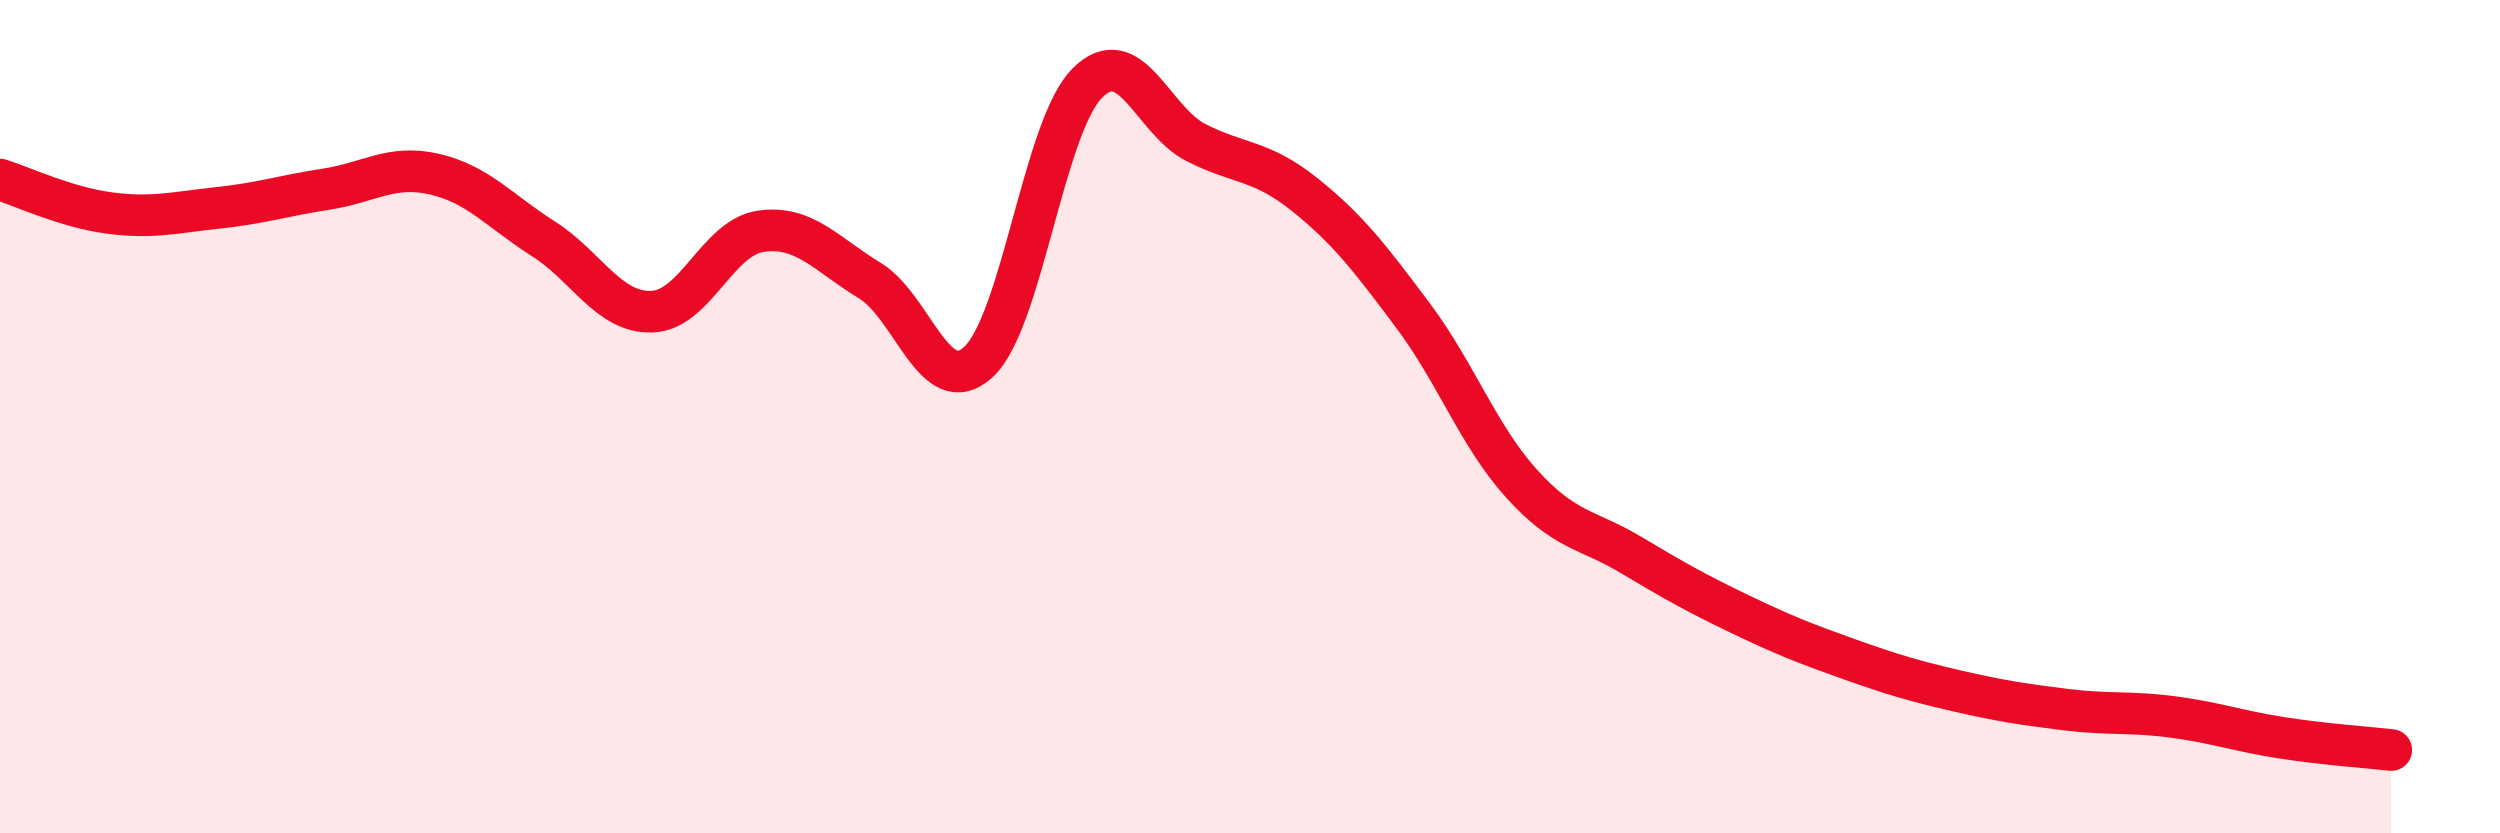
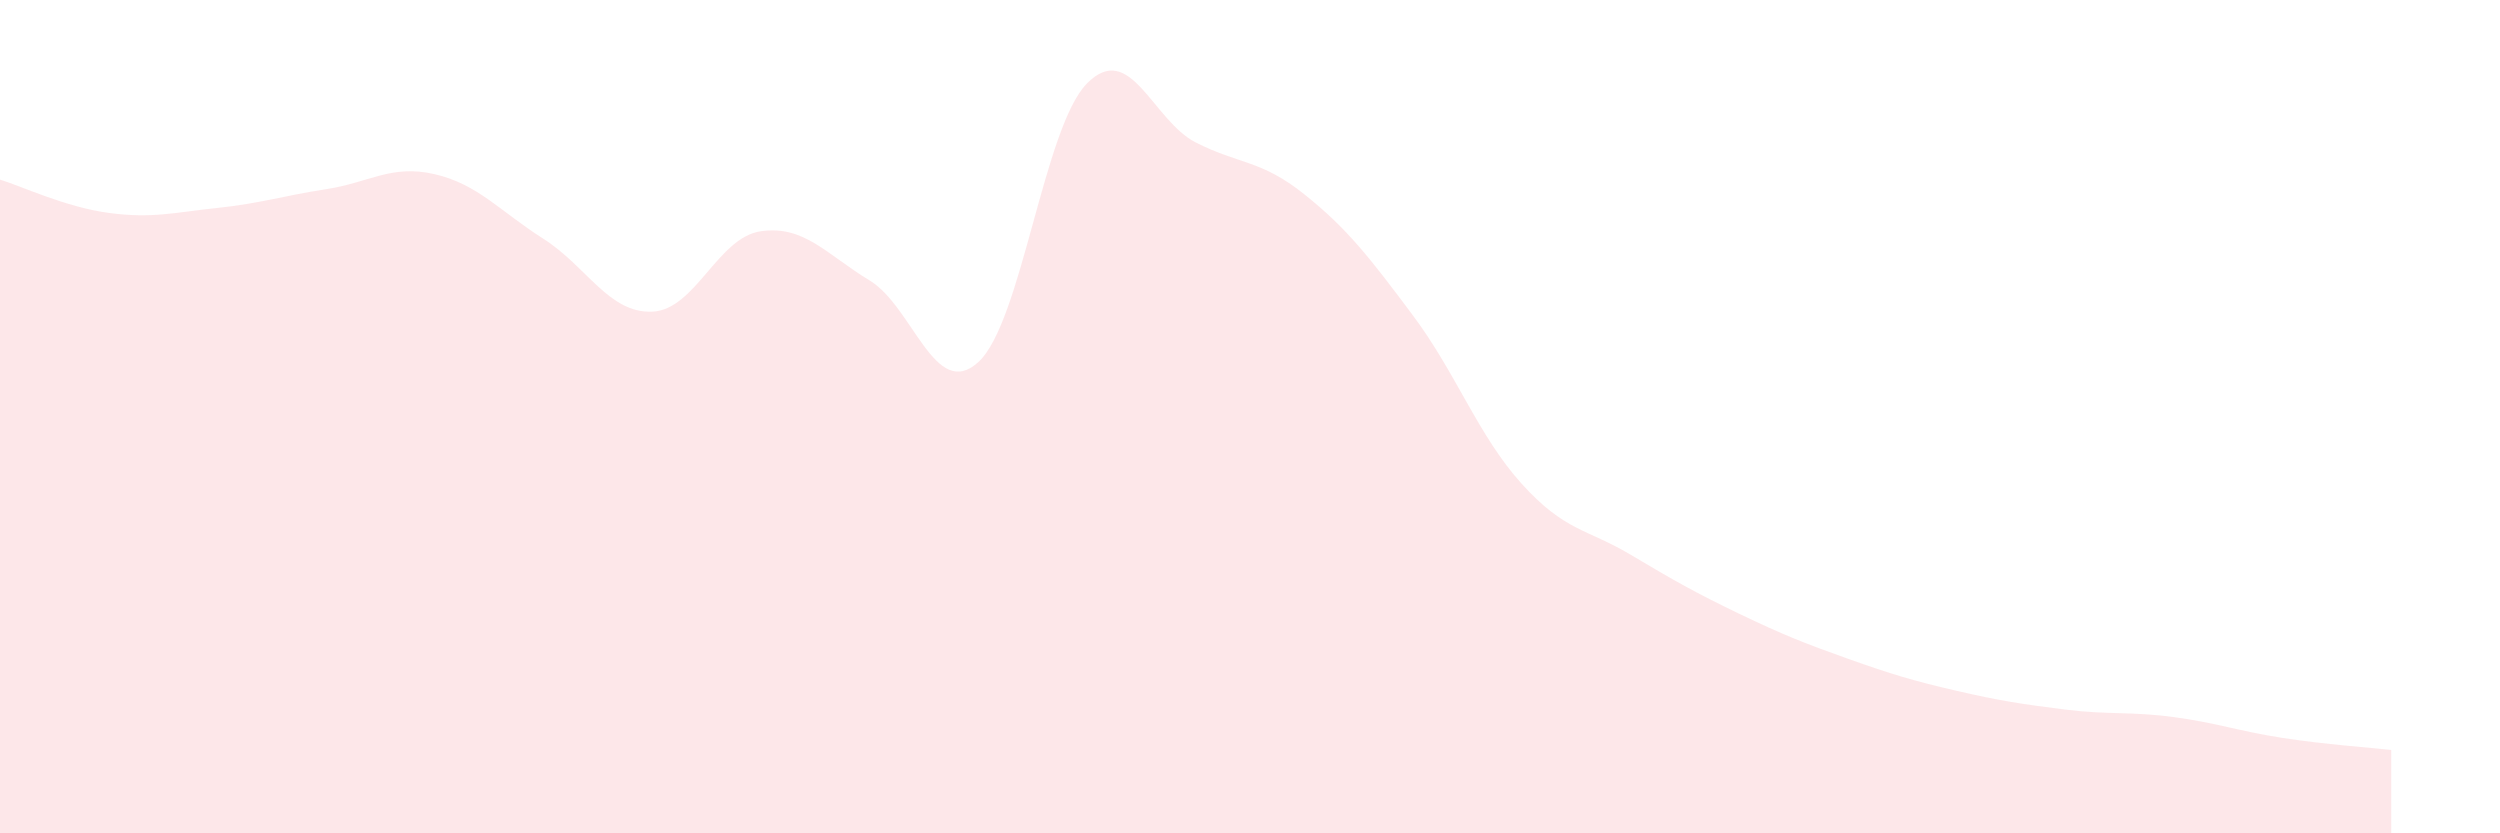
<svg xmlns="http://www.w3.org/2000/svg" width="60" height="20" viewBox="0 0 60 20">
  <path d="M 0,4.31 C 0.52,4.47 1.57,4.97 2.61,5.11 C 3.65,5.25 4.18,5.1 5.22,4.99 C 6.26,4.88 6.79,4.7 7.83,4.54 C 8.87,4.38 9.39,3.94 10.43,4.18 C 11.47,4.42 12,5.07 13.04,5.73 C 14.08,6.39 14.61,7.52 15.65,7.48 C 16.69,7.44 17.22,5.7 18.26,5.55 C 19.3,5.4 19.83,6.1 20.87,6.73 C 21.91,7.36 22.44,9.64 23.48,8.69 C 24.52,7.74 25.05,3.05 26.09,2 C 27.13,0.95 27.66,2.89 28.7,3.42 C 29.74,3.95 30.26,3.83 31.3,4.66 C 32.34,5.49 32.87,6.18 33.91,7.57 C 34.95,8.96 35.48,10.46 36.52,11.61 C 37.56,12.76 38.09,12.69 39.13,13.31 C 40.17,13.93 40.7,14.23 41.74,14.73 C 42.78,15.23 43.31,15.44 44.35,15.81 C 45.39,16.18 45.92,16.34 46.96,16.58 C 48,16.82 48.53,16.9 49.57,17.03 C 50.61,17.16 51.13,17.07 52.17,17.21 C 53.21,17.35 53.74,17.55 54.78,17.71 C 55.82,17.87 56.87,17.94 57.39,18L57.39 20L0 20Z" fill="#EB0A25" opacity="0.1" stroke-linecap="round" stroke-linejoin="round" />
-   <path d="M 0,4.31 C 0.52,4.47 1.57,4.97 2.61,5.11 C 3.65,5.25 4.18,5.1 5.22,4.99 C 6.26,4.88 6.79,4.7 7.83,4.54 C 8.87,4.38 9.39,3.94 10.43,4.18 C 11.47,4.42 12,5.07 13.04,5.73 C 14.08,6.39 14.61,7.52 15.65,7.48 C 16.69,7.44 17.22,5.7 18.26,5.55 C 19.3,5.4 19.83,6.1 20.87,6.73 C 21.91,7.36 22.44,9.64 23.48,8.69 C 24.52,7.74 25.05,3.05 26.09,2 C 27.13,0.95 27.66,2.89 28.7,3.42 C 29.74,3.95 30.26,3.83 31.3,4.66 C 32.34,5.49 32.87,6.18 33.91,7.57 C 34.95,8.96 35.48,10.46 36.52,11.61 C 37.56,12.76 38.09,12.69 39.13,13.31 C 40.17,13.93 40.7,14.23 41.74,14.73 C 42.78,15.23 43.31,15.44 44.35,15.81 C 45.39,16.18 45.92,16.34 46.96,16.58 C 48,16.82 48.53,16.9 49.57,17.03 C 50.61,17.16 51.13,17.07 52.17,17.21 C 53.21,17.35 53.74,17.55 54.78,17.71 C 55.82,17.87 56.87,17.94 57.39,18" stroke="#EB0A25" stroke-width="1" fill="none" stroke-linecap="round" stroke-linejoin="round" />
</svg>